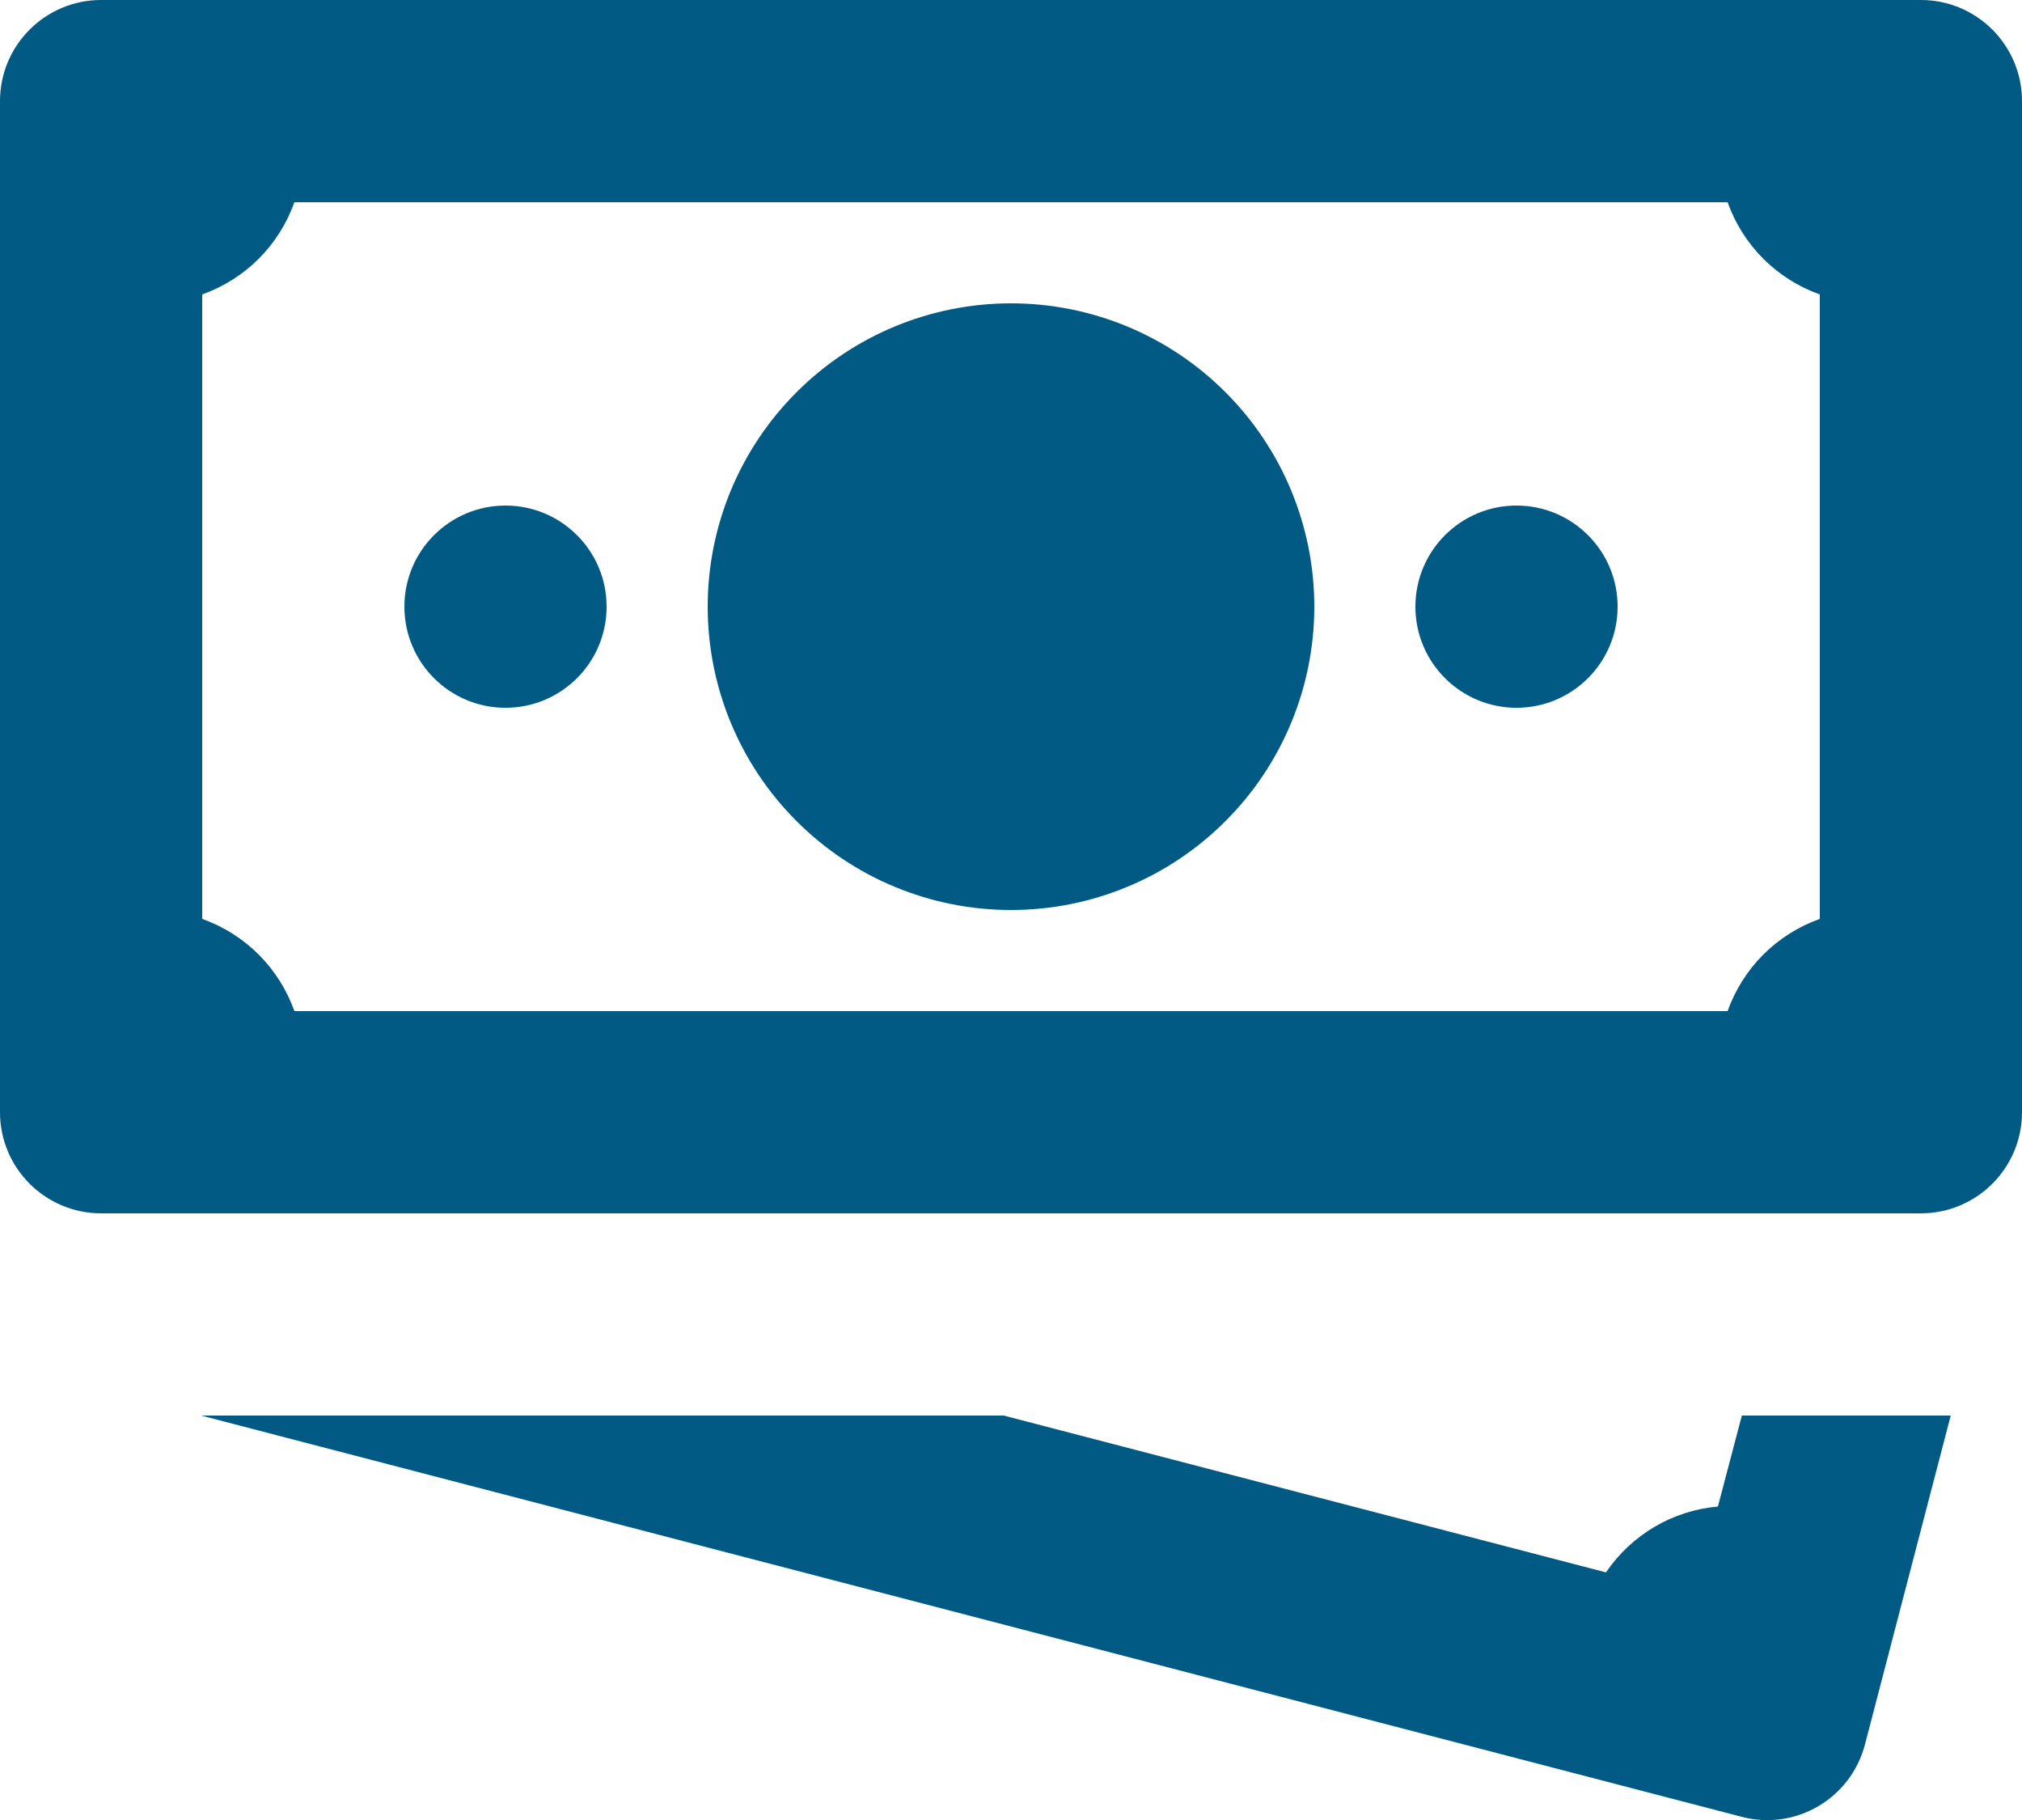
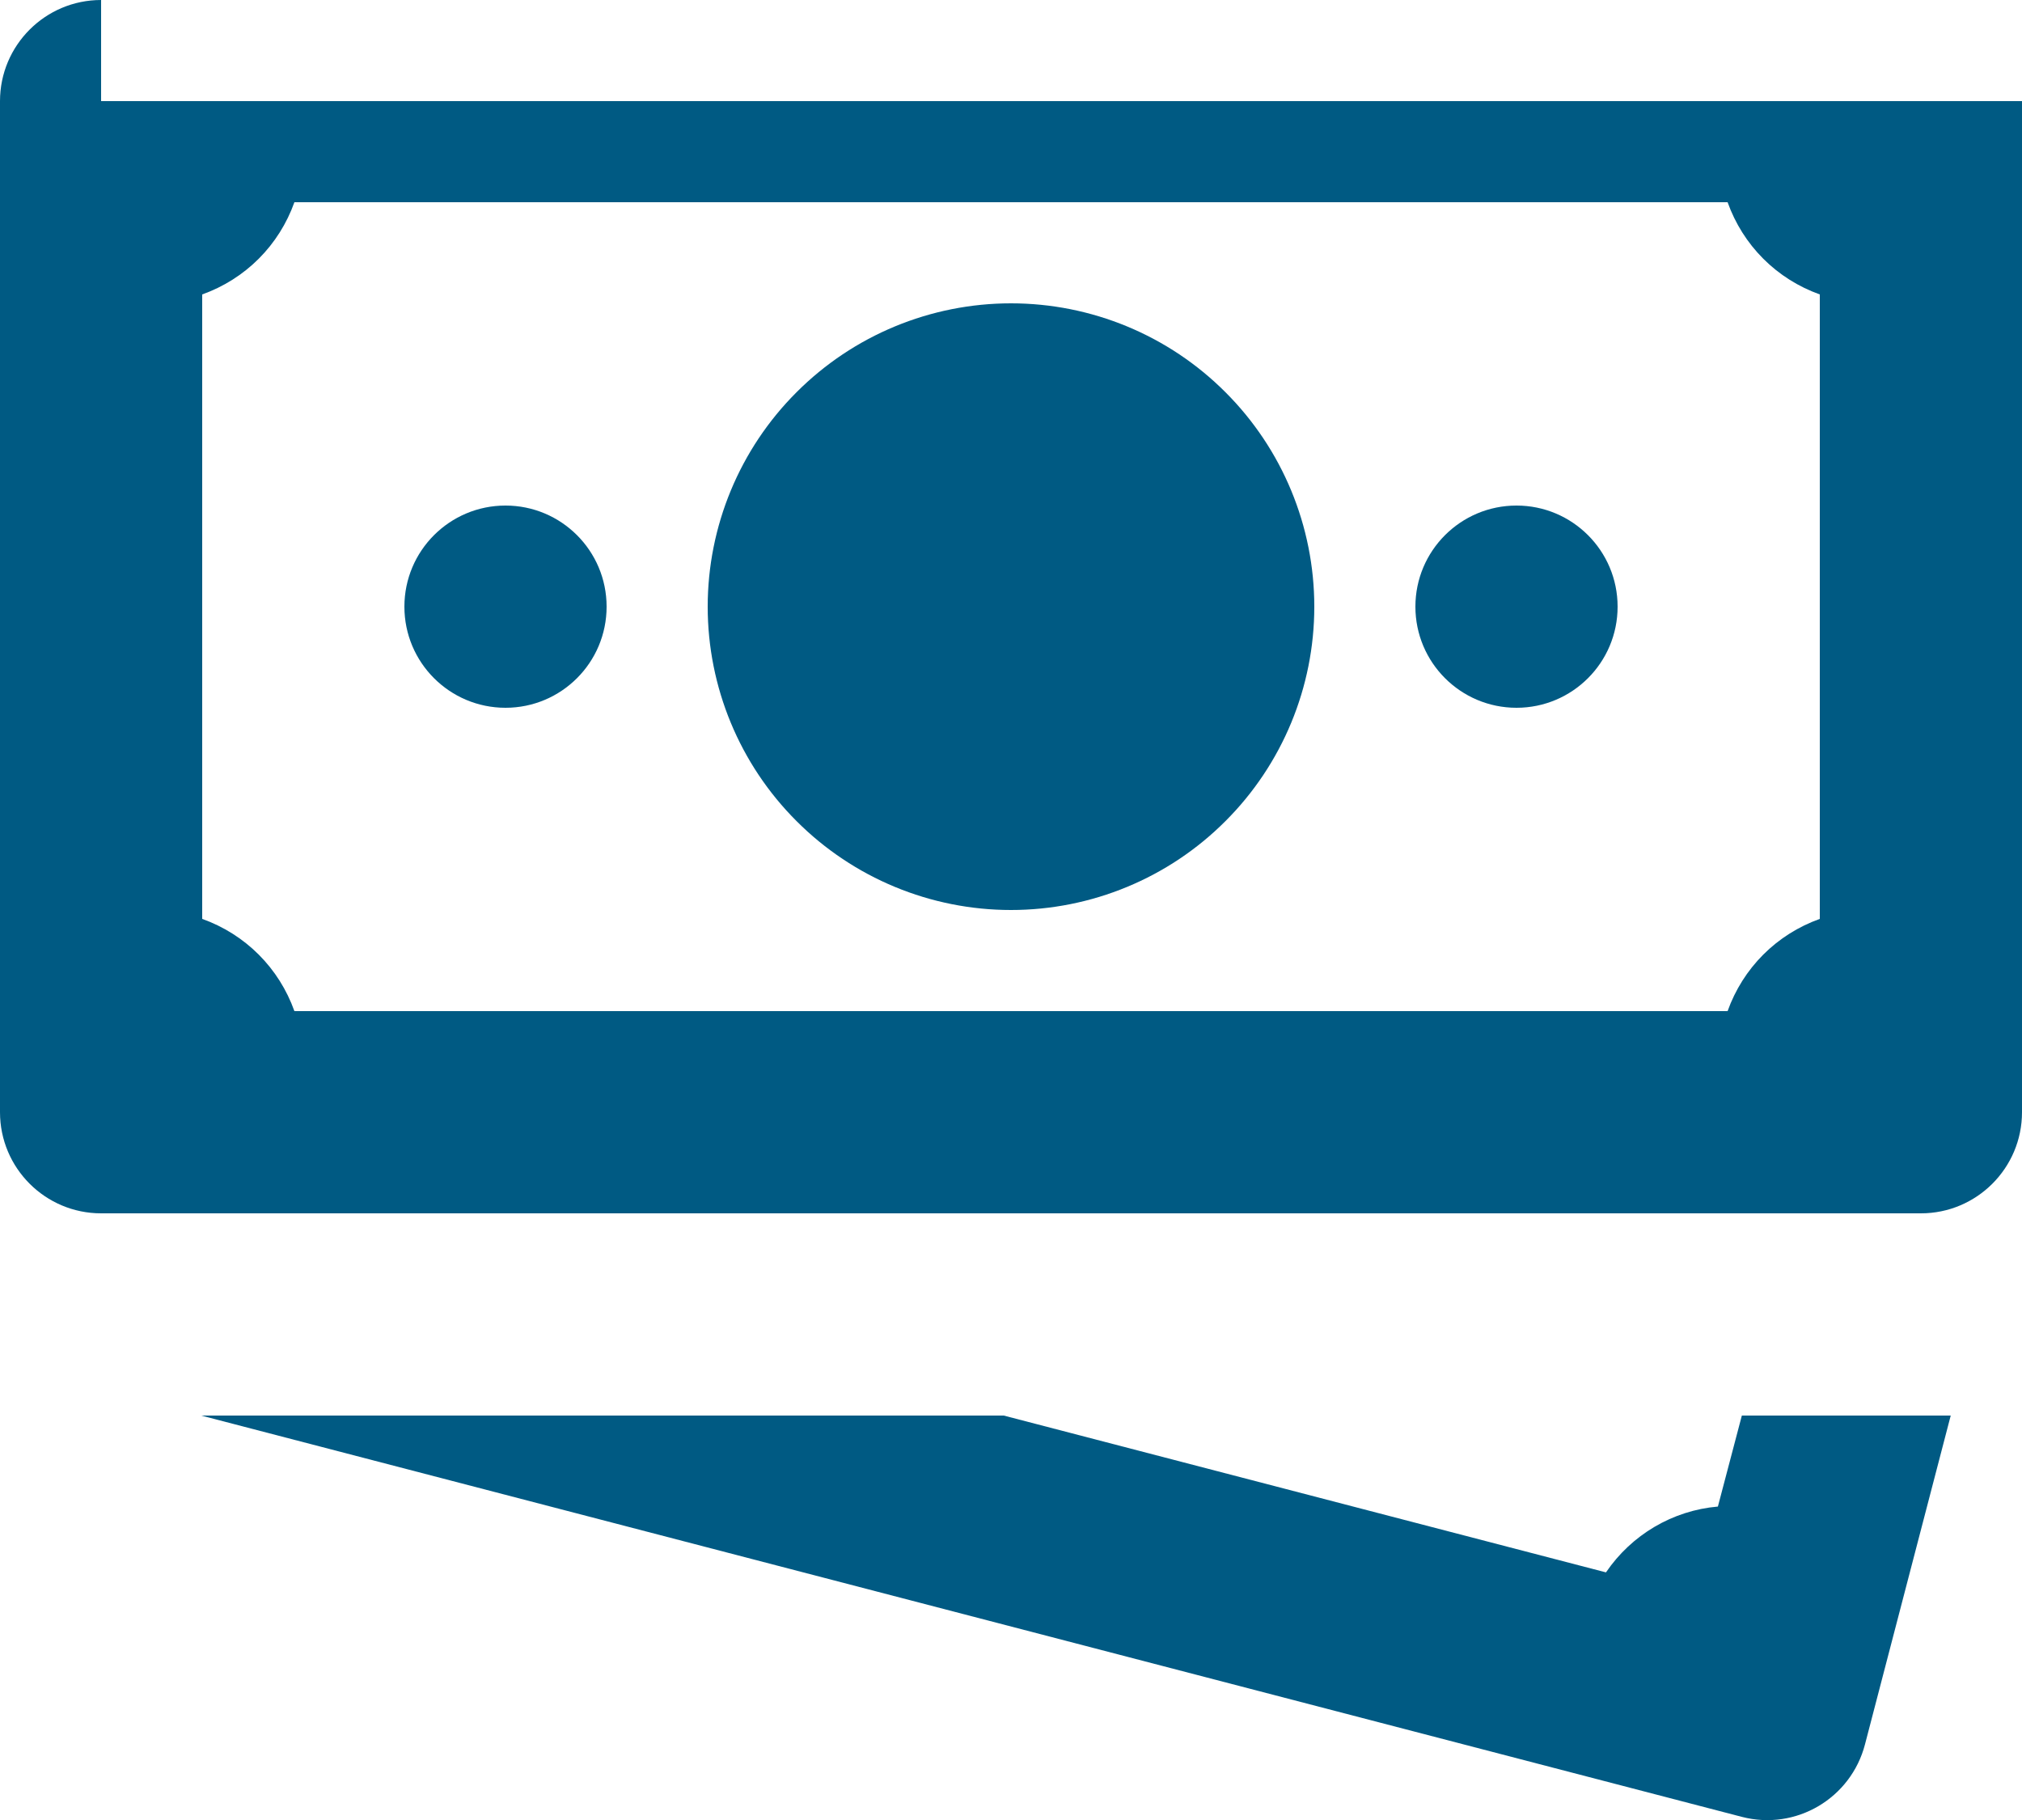
<svg xmlns="http://www.w3.org/2000/svg" width="20" height="18" viewBox="0 0 20 18" fill="none">
-   <path d="M1 0C0.448 0 0 0.448 0 1V11C0 11.552 0.448 12 1 12H19C19.552 12 20 11.552 20 11V1C20 0.448 19.552 0 19 0H1ZM2.912 2H17.088C17.163 2.21 17.283 2.401 17.441 2.559C17.599 2.717 17.79 2.837 18 2.912V9.088C17.79 9.163 17.599 9.283 17.441 9.441C17.283 9.599 17.163 9.79 17.088 10H2.912C2.837 9.79 2.717 9.599 2.559 9.441C2.401 9.283 2.21 9.163 2 9.088V2.912C2.21 2.837 2.401 2.717 2.559 2.559C2.717 2.401 2.837 2.21 2.912 2ZM10 3C9.204 3 8.441 3.316 7.879 3.879C7.316 4.441 7 5.204 7 6C7 6.796 7.316 7.559 7.879 8.121C8.441 8.684 9.204 9 10 9C10.796 9 11.559 8.684 12.121 8.121C12.684 7.559 13 6.796 13 6C13 5.204 12.684 4.441 12.121 3.879C11.559 3.316 10.796 3 10 3ZM5 5C4.448 5 4 5.447 4 6C4 6.553 4.448 7 5 7C5.552 7 6 6.553 6 6C6 5.447 5.552 5 5 5ZM15 5C14.448 5 14 5.447 14 6C14 6.553 14.448 7 15 7C15.552 7 16 6.553 16 6C16 5.447 15.552 5 15 5ZM1.99 14L17.229 17.969C17.764 18.108 18.308 17.786 18.447 17.252L19.295 14H17.229L16.992 14.9C16.543 14.939 16.138 15.179 15.885 15.551L9.928 14H1.99Z" fill="#005A83" />
+   <path d="M1 0C0.448 0 0 0.448 0 1V11C0 11.552 0.448 12 1 12H19C19.552 12 20 11.552 20 11V1H1ZM2.912 2H17.088C17.163 2.21 17.283 2.401 17.441 2.559C17.599 2.717 17.79 2.837 18 2.912V9.088C17.79 9.163 17.599 9.283 17.441 9.441C17.283 9.599 17.163 9.79 17.088 10H2.912C2.837 9.79 2.717 9.599 2.559 9.441C2.401 9.283 2.21 9.163 2 9.088V2.912C2.21 2.837 2.401 2.717 2.559 2.559C2.717 2.401 2.837 2.21 2.912 2ZM10 3C9.204 3 8.441 3.316 7.879 3.879C7.316 4.441 7 5.204 7 6C7 6.796 7.316 7.559 7.879 8.121C8.441 8.684 9.204 9 10 9C10.796 9 11.559 8.684 12.121 8.121C12.684 7.559 13 6.796 13 6C13 5.204 12.684 4.441 12.121 3.879C11.559 3.316 10.796 3 10 3ZM5 5C4.448 5 4 5.447 4 6C4 6.553 4.448 7 5 7C5.552 7 6 6.553 6 6C6 5.447 5.552 5 5 5ZM15 5C14.448 5 14 5.447 14 6C14 6.553 14.448 7 15 7C15.552 7 16 6.553 16 6C16 5.447 15.552 5 15 5ZM1.99 14L17.229 17.969C17.764 18.108 18.308 17.786 18.447 17.252L19.295 14H17.229L16.992 14.9C16.543 14.939 16.138 15.179 15.885 15.551L9.928 14H1.99Z" fill="#005A83" />
</svg>